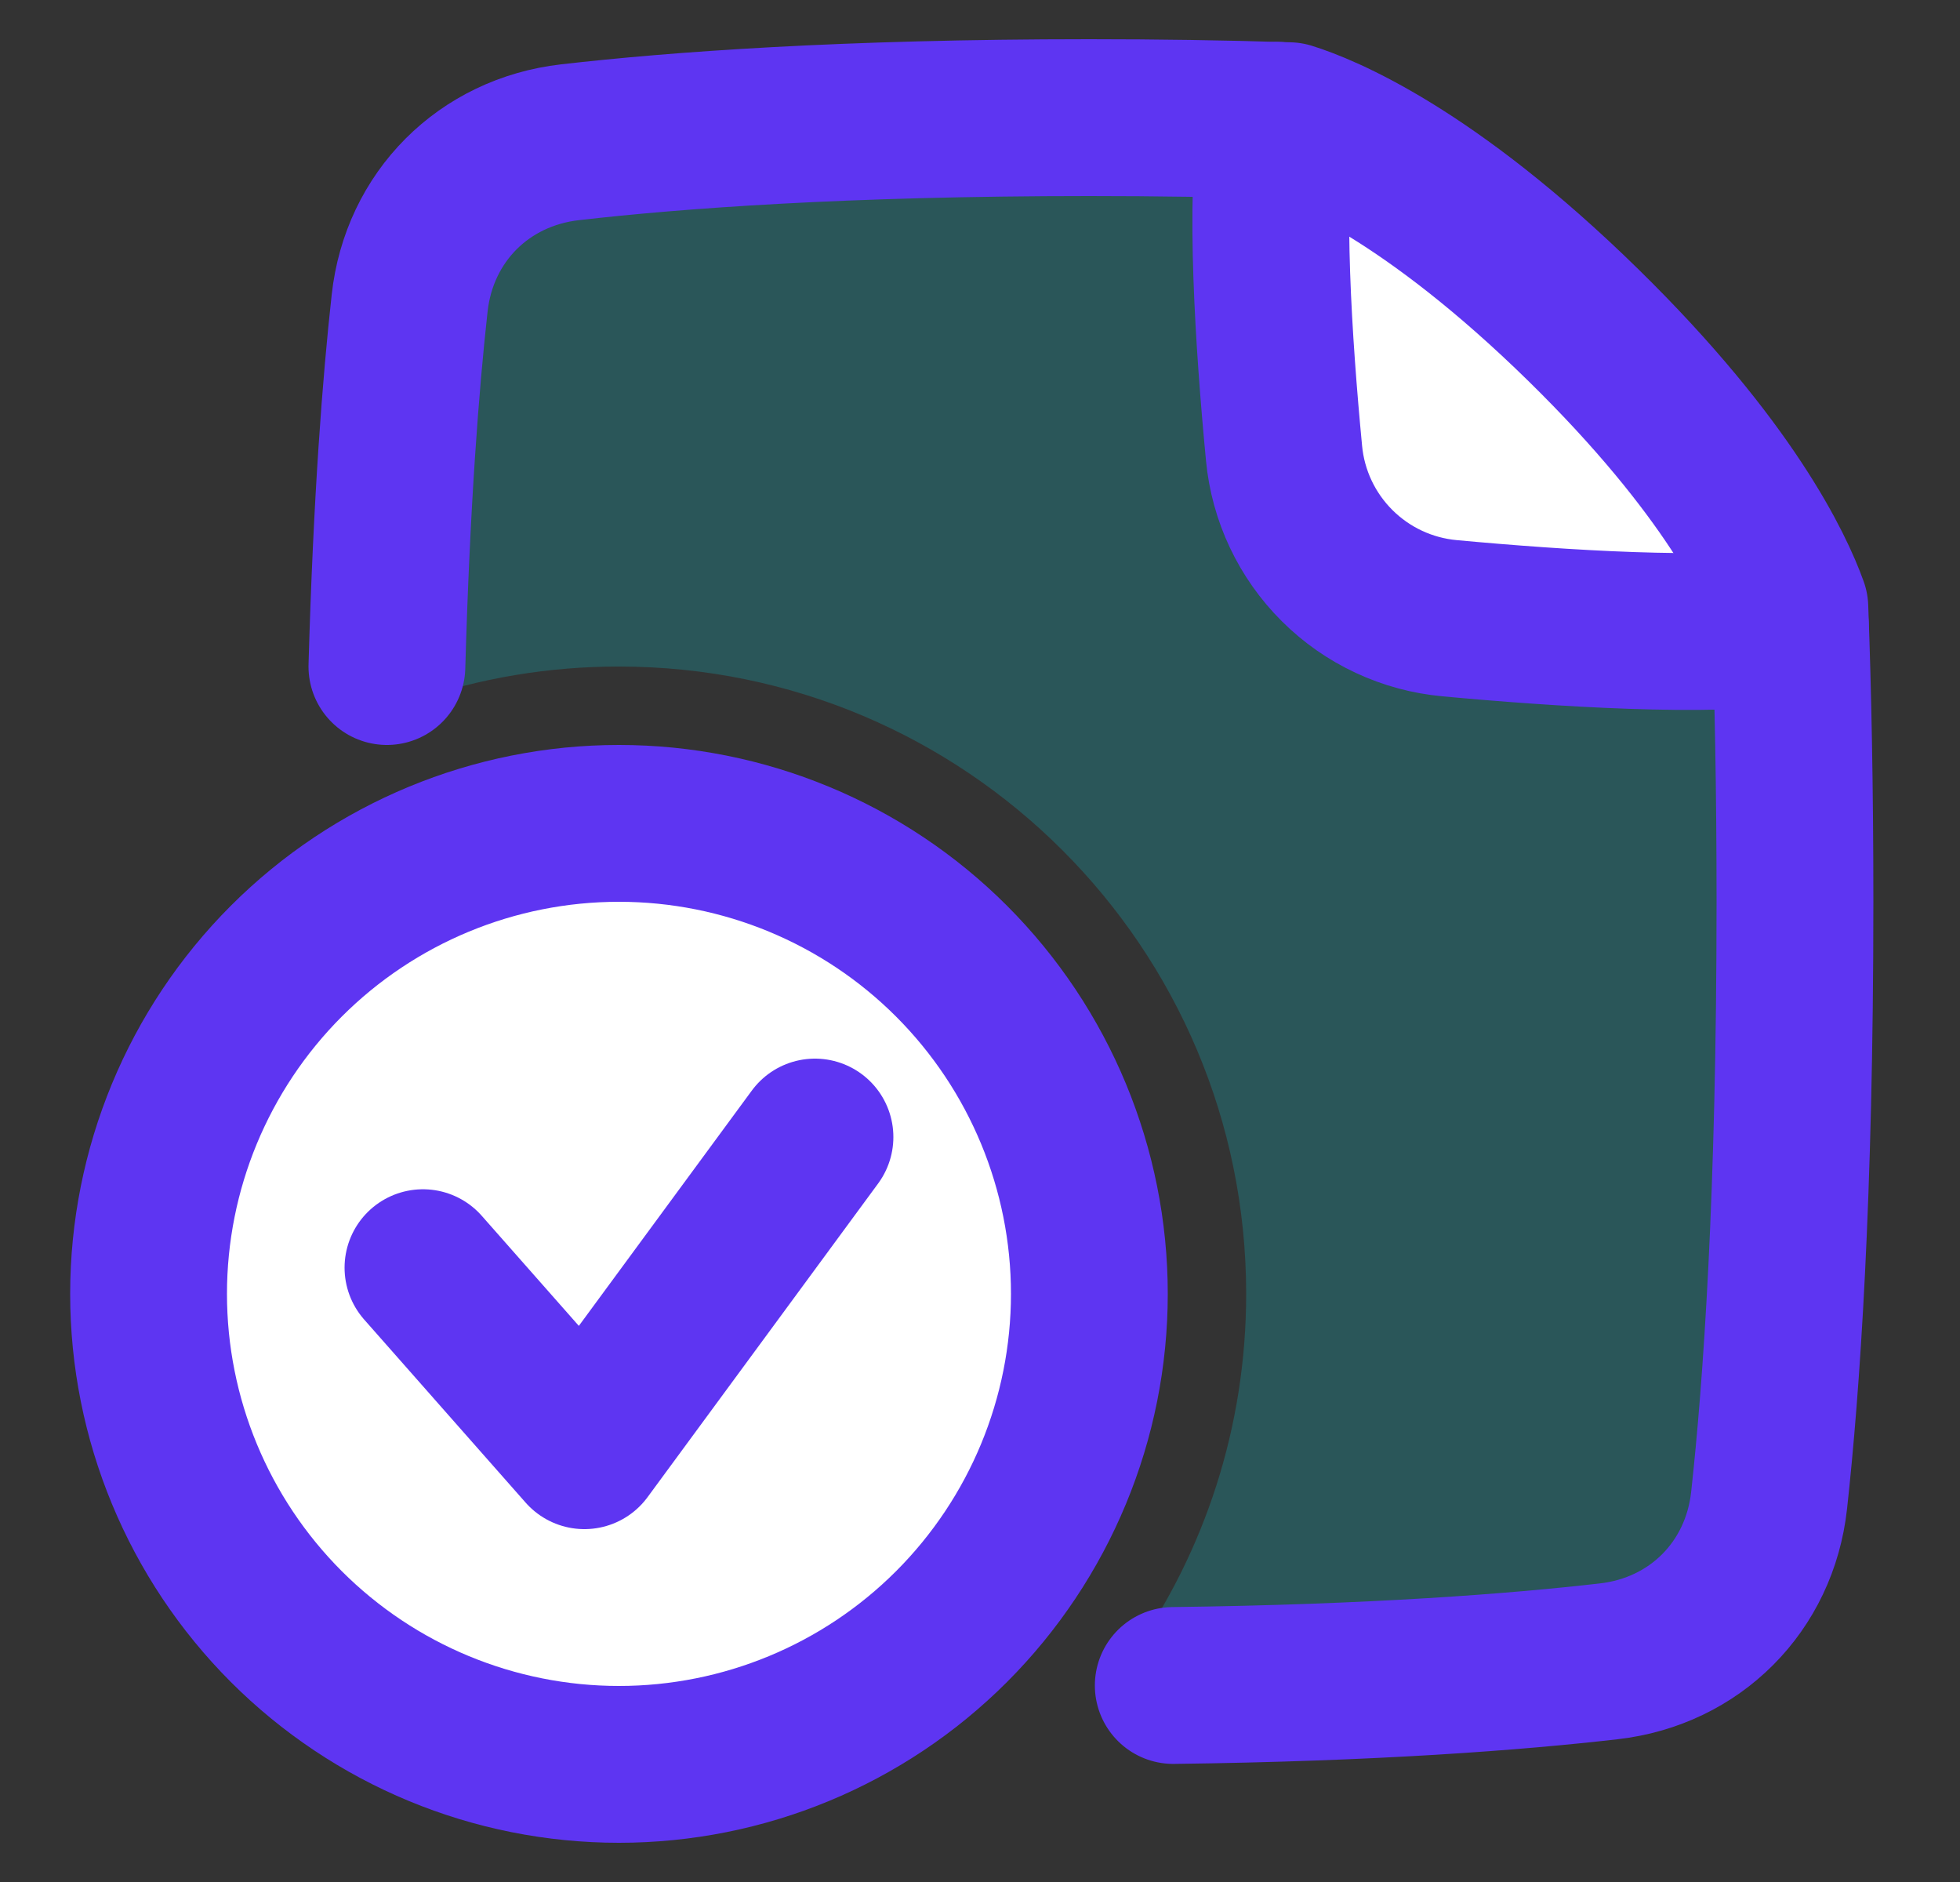
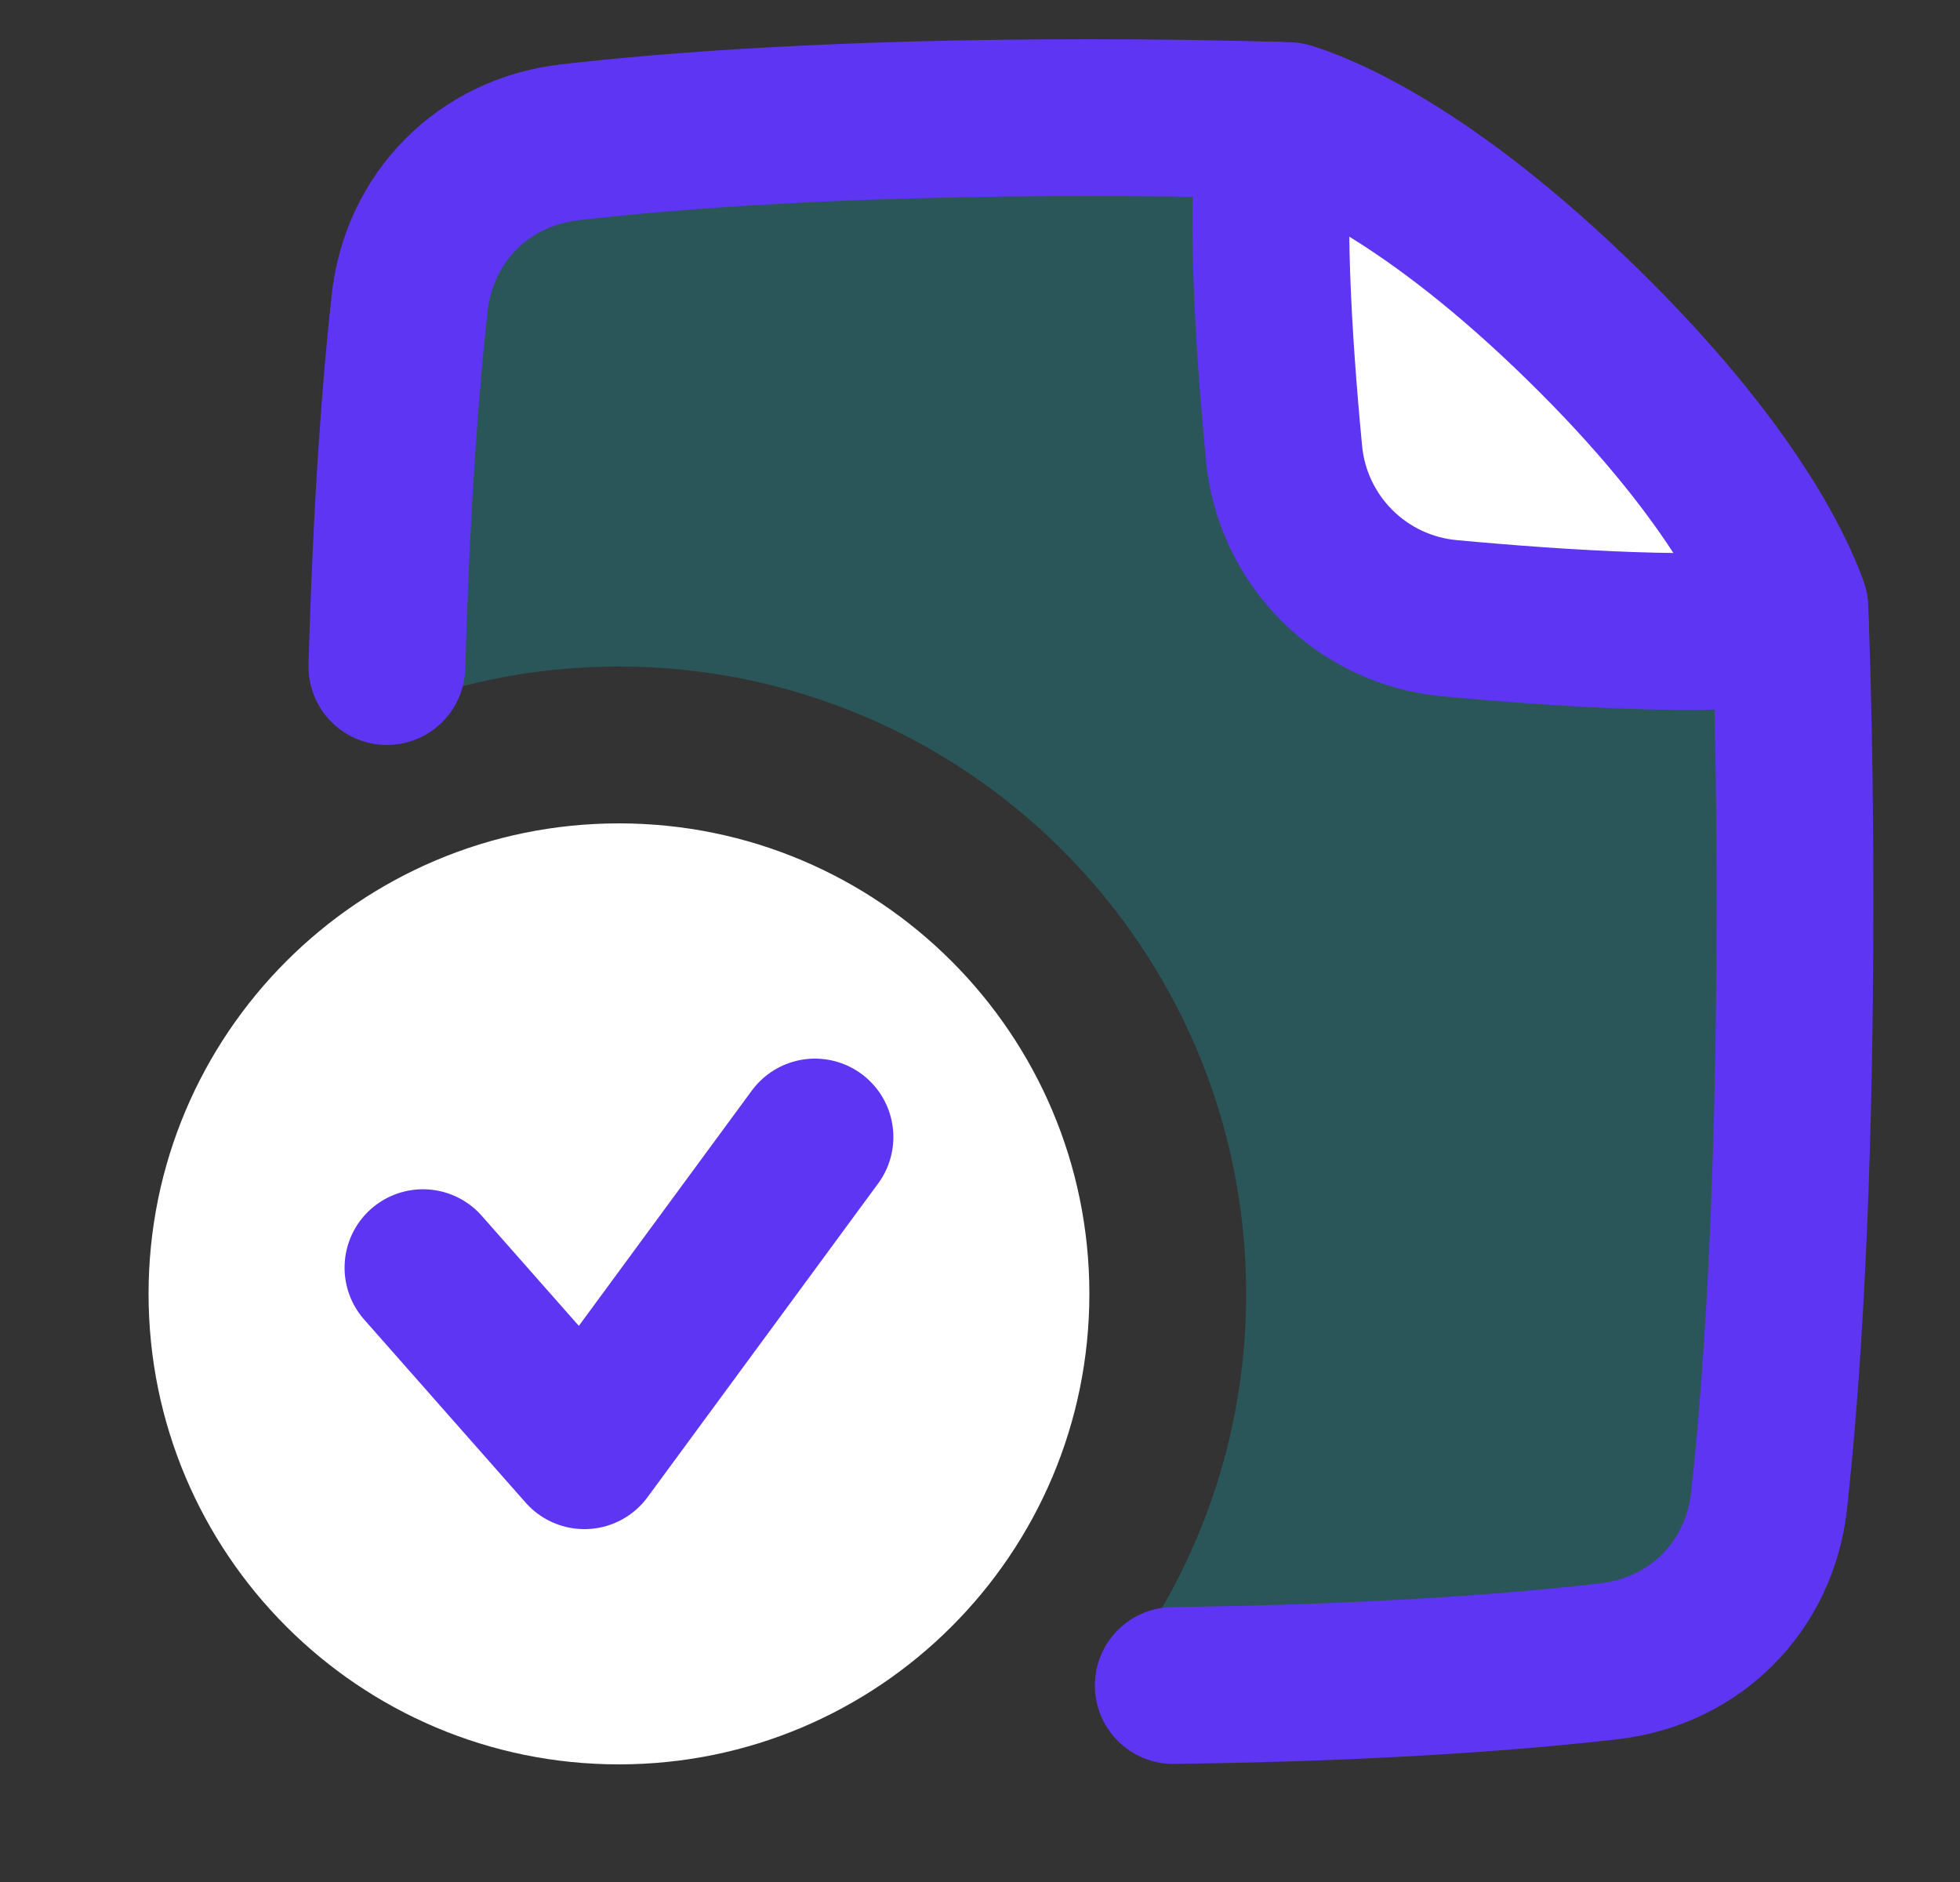
<svg xmlns="http://www.w3.org/2000/svg" width="25" height="24" viewBox="0 0 25 24" fill="none">
  <rect x="0" y="0" width="25" height="24" fill="#333333" stroke="none" />
  <g clip-path="url(#clip0_526_11645)">
    <path d="M20.196 4.147C18.224 2.214 16.86 1.671 16.436 1.538C15.589 1.512 14.742 1.499 13.895 1.5C10.763 1.5 8.612 1.66 7.271 1.814C6.17 1.94 5.346 2.765 5.225 3.866C5.109 4.914 4.988 6.477 4.93 8.693C4.925 8.872 5.106 8.998 5.275 8.939C6.117 8.647 7.003 8.499 7.895 8.5C12.313 8.5 15.895 12.082 15.895 16.5C15.895 18.204 15.362 19.784 14.454 21.081C14.334 21.253 14.453 21.498 14.663 21.497C17.382 21.473 19.29 21.326 20.518 21.186C21.619 21.061 22.443 20.235 22.565 19.134C22.724 17.689 22.895 15.264 22.895 11.5C22.895 10.063 22.87 8.822 22.83 7.755C22.655 7.265 22.057 5.971 20.196 4.147Z" fill="#05E4F2" fill-opacity="0.2" />
-     <path d="M16.439 1.539C16.866 1.673 18.229 2.218 20.197 4.147C22.047 5.962 22.649 7.252 22.828 7.747L22.836 7.979C21.793 8.135 19.916 8.016 18.492 7.884C17.95 7.835 17.441 7.598 17.055 7.213C16.669 6.829 16.429 6.321 16.378 5.779C16.244 4.377 16.125 2.545 16.288 1.534L16.439 1.539Z" fill="white" />
+     <path d="M16.439 1.539C16.866 1.673 18.229 2.218 20.197 4.147C22.047 5.962 22.649 7.252 22.828 7.747L22.836 7.979C21.793 8.135 19.916 8.016 18.492 7.884C17.95 7.835 17.441 7.598 17.055 7.213C16.244 4.377 16.125 2.545 16.288 1.534L16.439 1.539Z" fill="white" />
    <path d="M13.895 16.5C13.895 19.814 11.208 22.5 7.895 22.5C4.581 22.5 1.895 19.814 1.895 16.5C1.895 13.187 4.581 10.5 7.895 10.5C11.208 10.5 13.895 13.187 13.895 16.5Z" fill="white" />
    <path d="M14.965 21.494C17.524 21.462 19.336 21.322 20.519 21.186C21.619 21.061 22.444 20.235 22.565 19.134C22.724 17.689 22.895 15.264 22.895 11.5C22.895 10.062 22.87 8.82 22.83 7.752C22.654 7.261 22.055 5.968 20.197 4.147C18.226 2.215 16.862 1.671 16.437 1.539C15.59 1.512 14.742 1.5 13.895 1.5C10.763 1.5 8.612 1.66 7.271 1.814C6.17 1.94 5.346 2.765 5.225 3.866C5.112 4.883 4.995 6.386 4.935 8.5" stroke="#5E35F2" stroke-width="2" stroke-linecap="round" stroke-linejoin="round" />
    <path d="M22.836 7.98C21.793 8.135 19.916 8.016 18.492 7.884C17.95 7.835 17.441 7.598 17.055 7.213C16.669 6.829 16.429 6.321 16.378 5.779C16.244 4.377 16.125 2.545 16.288 1.534" stroke="#5E35F2" stroke-width="2" stroke-linecap="round" stroke-linejoin="round" />
-     <path d="M1.895 16.5C1.895 18.091 2.527 19.617 3.652 20.743C4.777 21.868 6.303 22.5 7.895 22.5C9.486 22.5 11.012 21.868 12.137 20.743C13.262 19.617 13.895 18.091 13.895 16.5C13.895 14.909 13.262 13.383 12.137 12.257C11.012 11.132 9.486 10.5 7.895 10.5C6.303 10.5 4.777 11.132 3.652 12.257C2.527 13.383 1.895 14.909 1.895 16.5Z" stroke="#5E35F2" stroke-width="2" stroke-linecap="round" stroke-linejoin="round" />
    <path d="M10.395 14.5L7.454 18.5L5.395 16.166" stroke="#5E35F2" stroke-width="2" stroke-linecap="round" stroke-linejoin="round" />
  </g>
  <defs>
    <clipPath id="clip0_526_11645">
      <rect width="24" height="24" fill="white" transform="translate(0.395)" />
    </clipPath>
  </defs>
</svg>